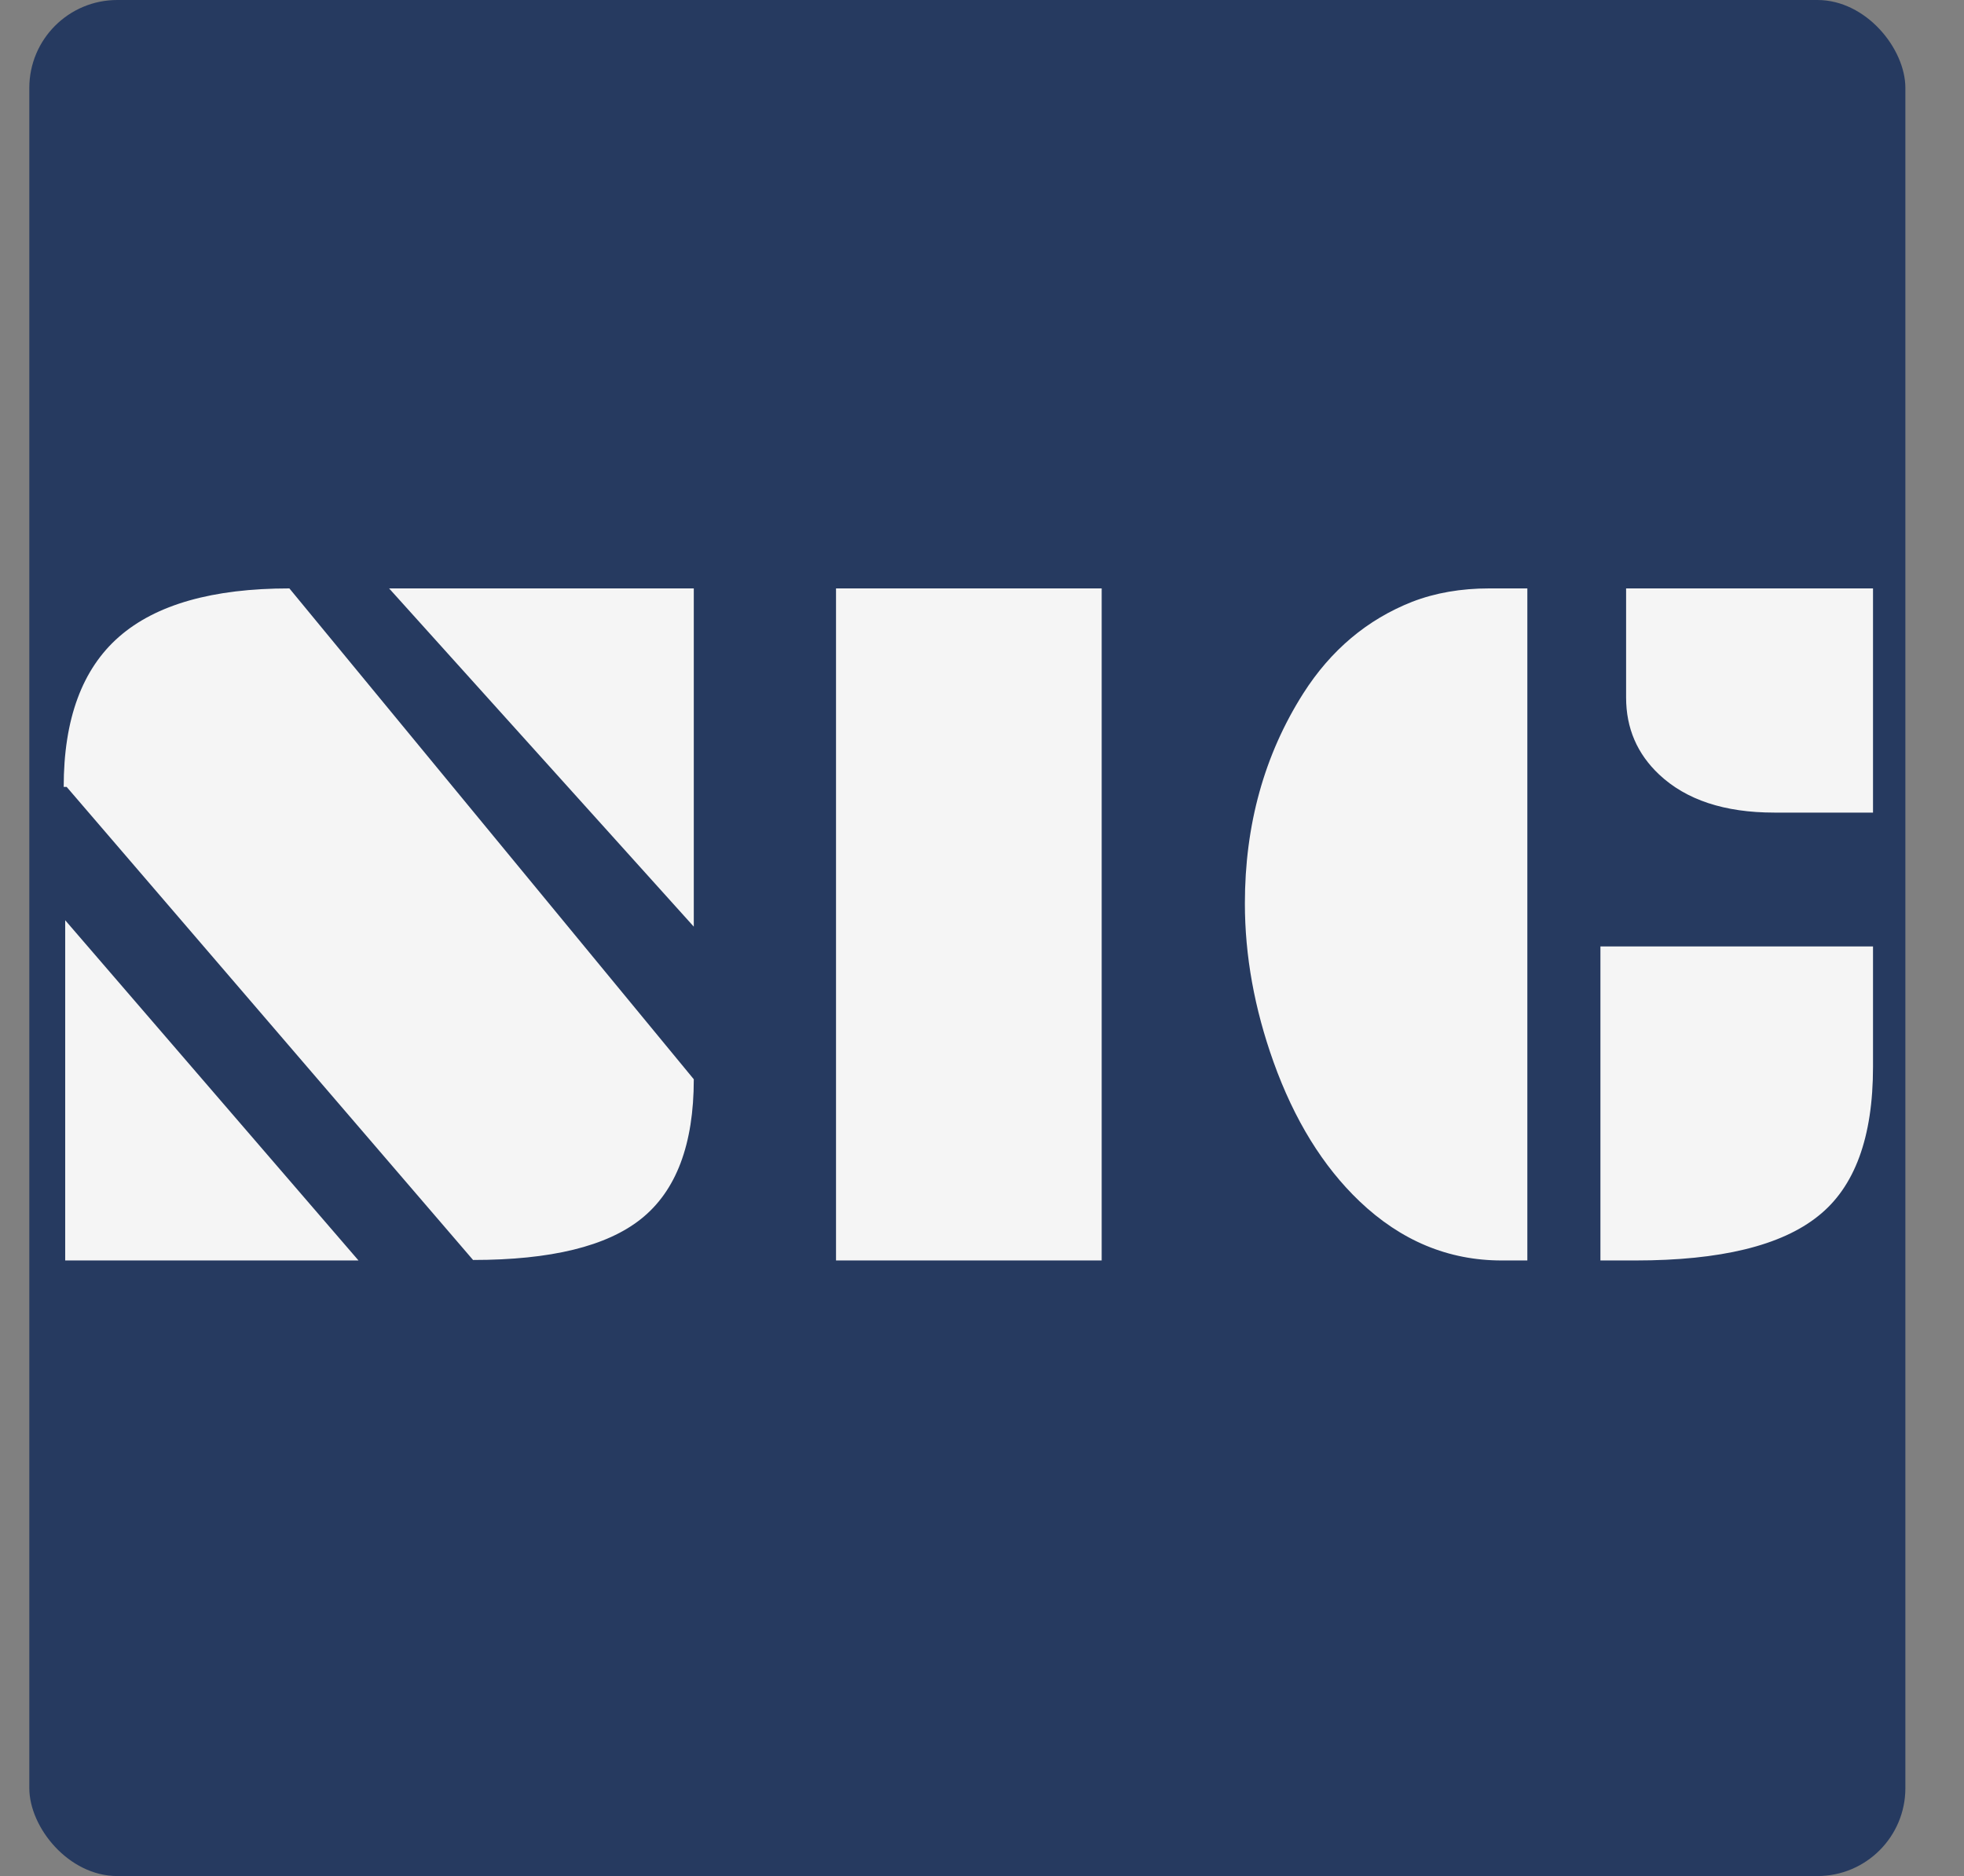
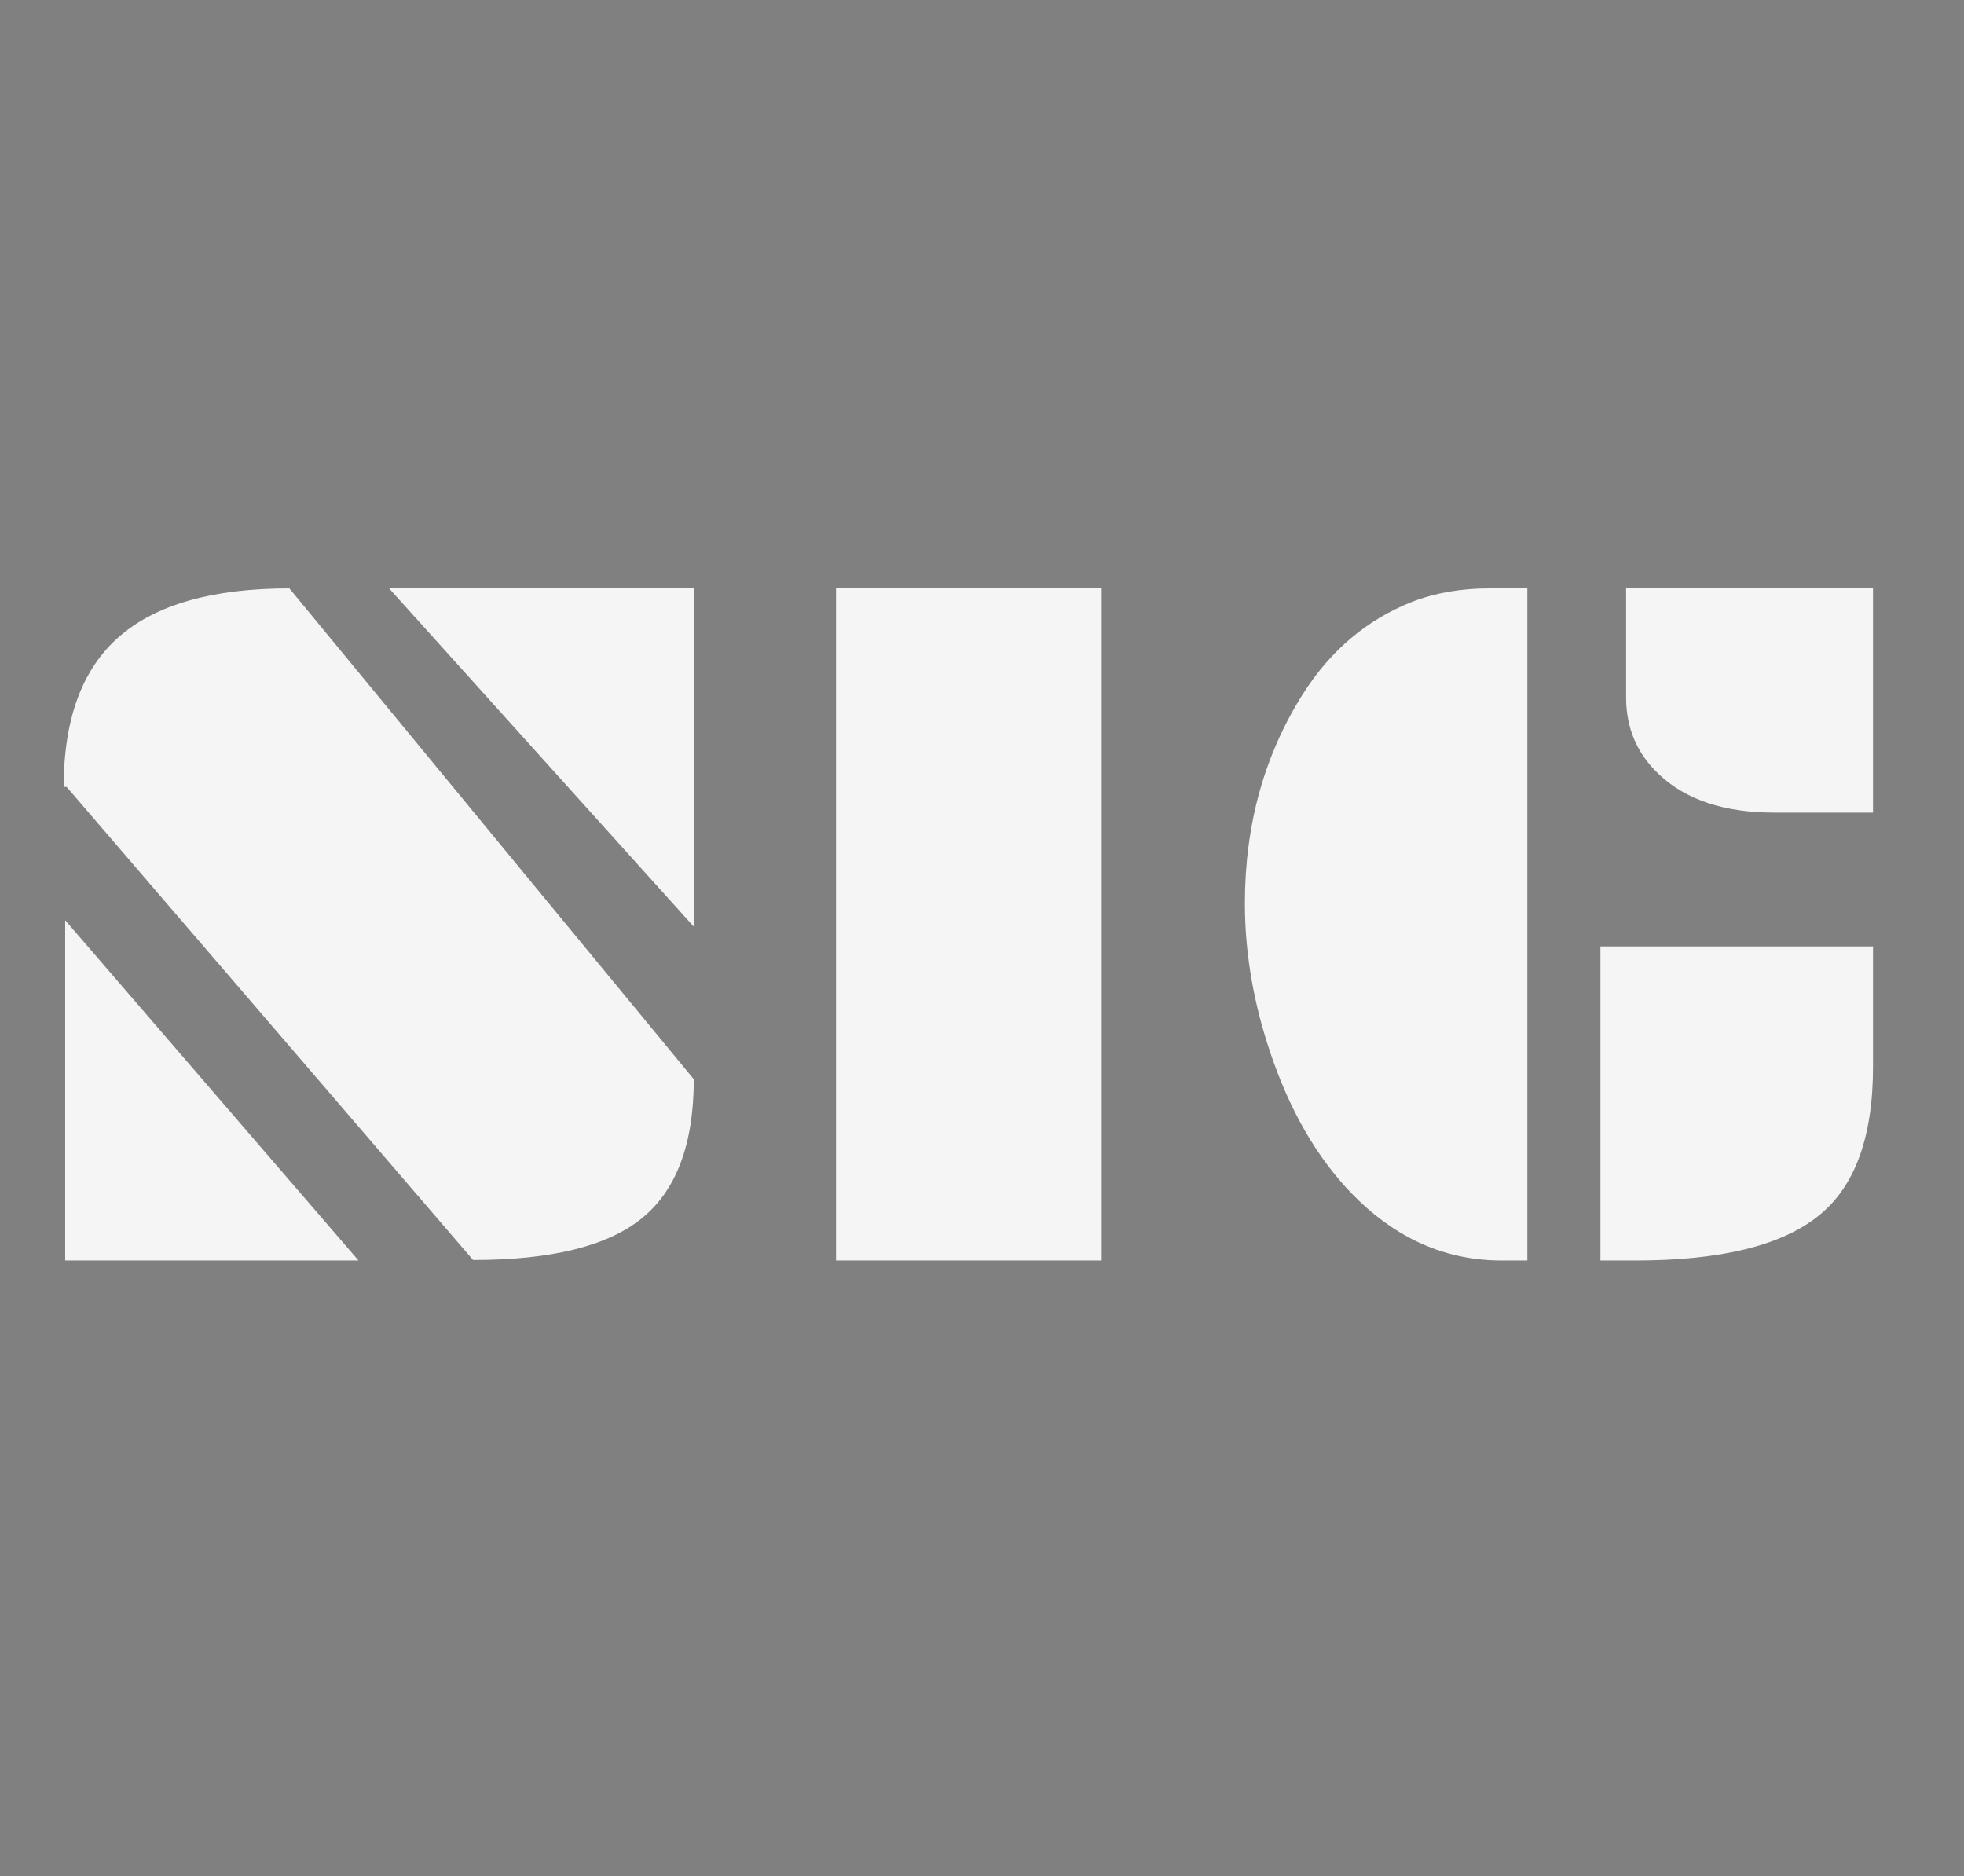
<svg xmlns="http://www.w3.org/2000/svg" version="1.1" width="67" height="64">
  <rect width="100%" height="100%" fill="#808080" stroke="none" />
  <svg width="67" height="64" viewBox="0 0 67 64" fill="none">
-     <rect x="1" width="64" height="64" rx="3" fill="#263A60" />
    <path d="M13.274 20.073H23.668V31.612L13.274 20.073ZM2.274 26.845H2.173C2.173 24.532 2.802 22.825 4.06 21.724C5.318 20.623 7.255 20.073 9.872 20.073L23.668 36.818C23.668 39.041 23.067 40.63 21.866 41.585C20.698 42.517 18.789 42.983 16.138 42.983L2.274 26.845ZM2.224 31.393L12.23 43H2.224V31.393ZM28.52 20.073H37.583V43H28.52V20.073ZM55.473 20.073H63.896V27.721H60.527C58.831 27.721 57.523 27.289 56.602 26.424C55.849 25.716 55.473 24.84 55.473 23.796V20.073ZM51.228 43C49.408 43 47.791 42.326 46.376 40.978C45.13 39.788 44.153 38.205 43.445 36.228C42.794 34.409 42.468 32.606 42.468 30.821C42.468 28.137 43.131 25.75 44.456 23.661C45.399 22.179 46.64 21.134 48.179 20.528C48.965 20.225 49.841 20.073 50.807 20.073H52.104V43H51.228ZM54.597 32.286H63.896V36.397C63.896 38.8 63.273 40.496 62.026 41.484C60.768 42.495 58.69 43 55.793 43H54.597V32.286Z" fill="#F5F5F5" />
  </svg>
  <style>@media (prefers-color-scheme: light) { :root { filter: none; } }
@media (prefers-color-scheme: dark) { :root { filter: none; } }
</style>
</svg>